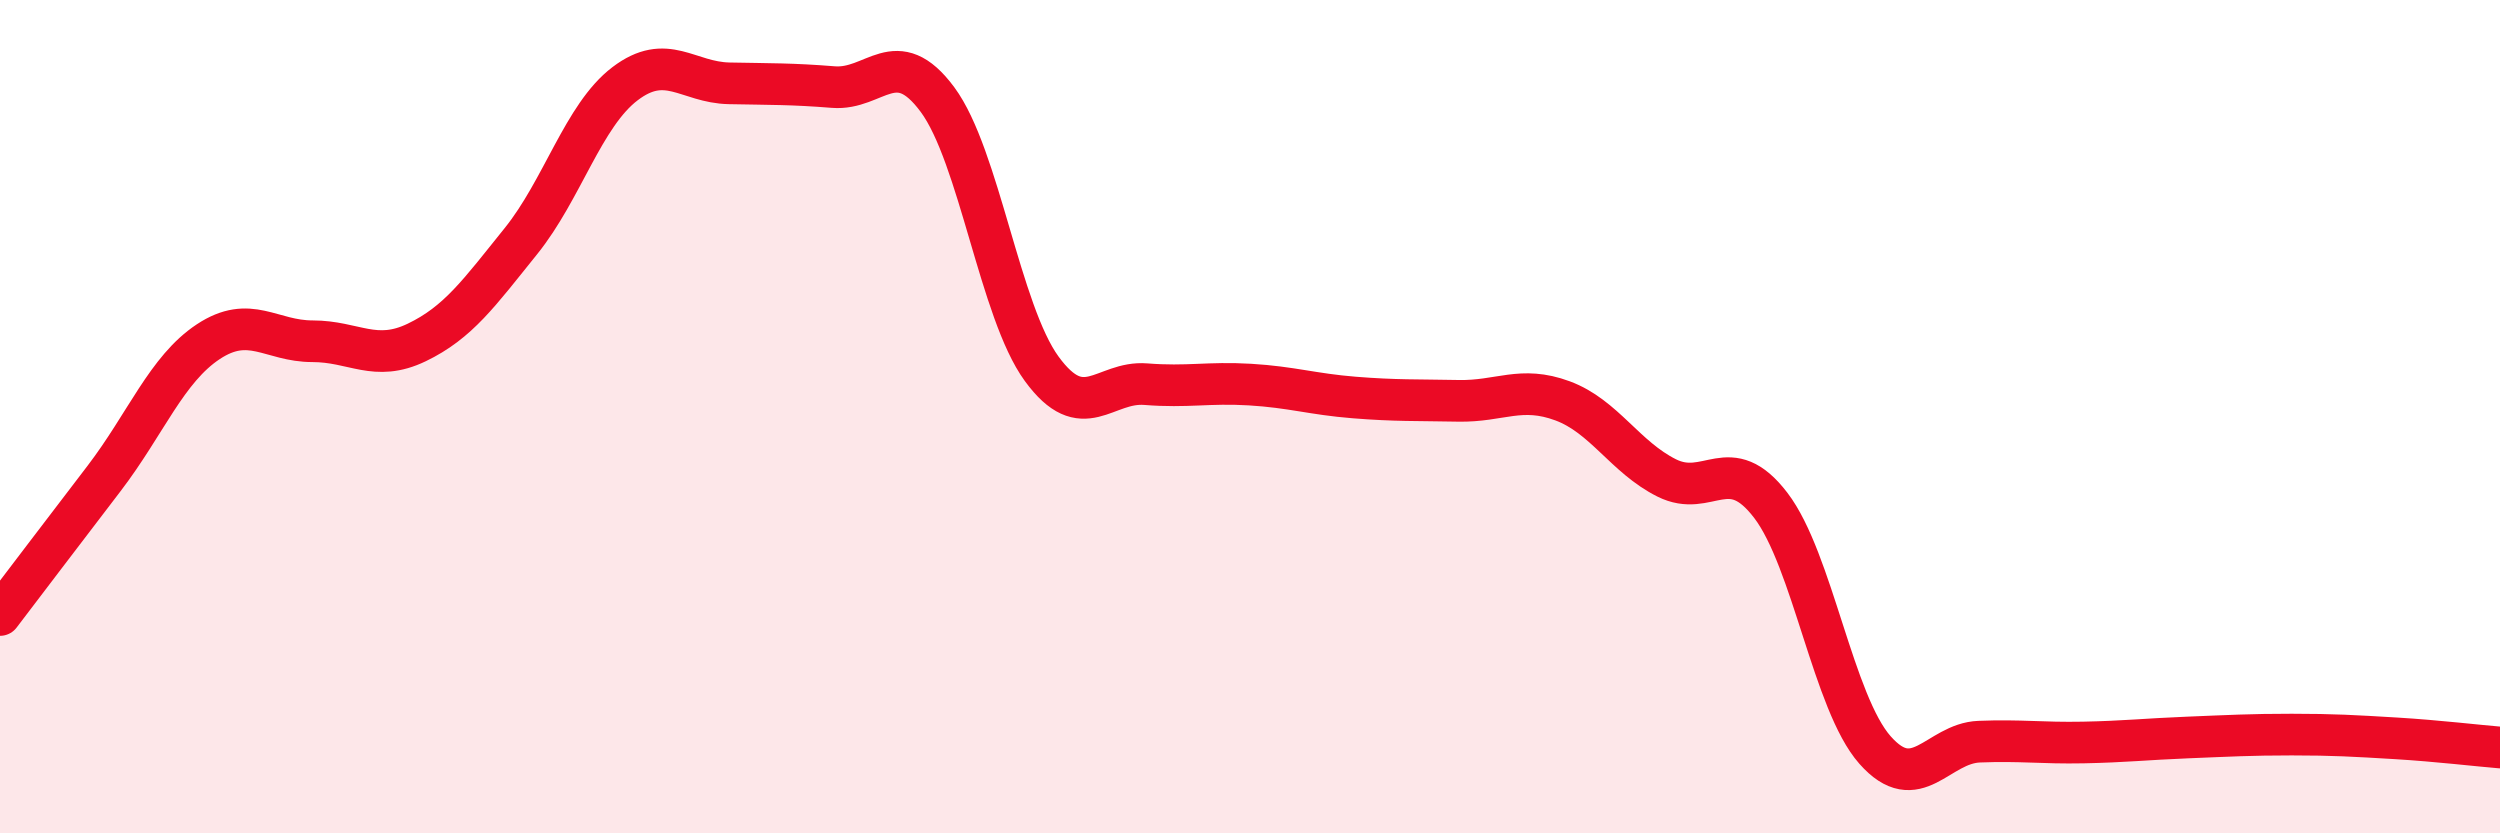
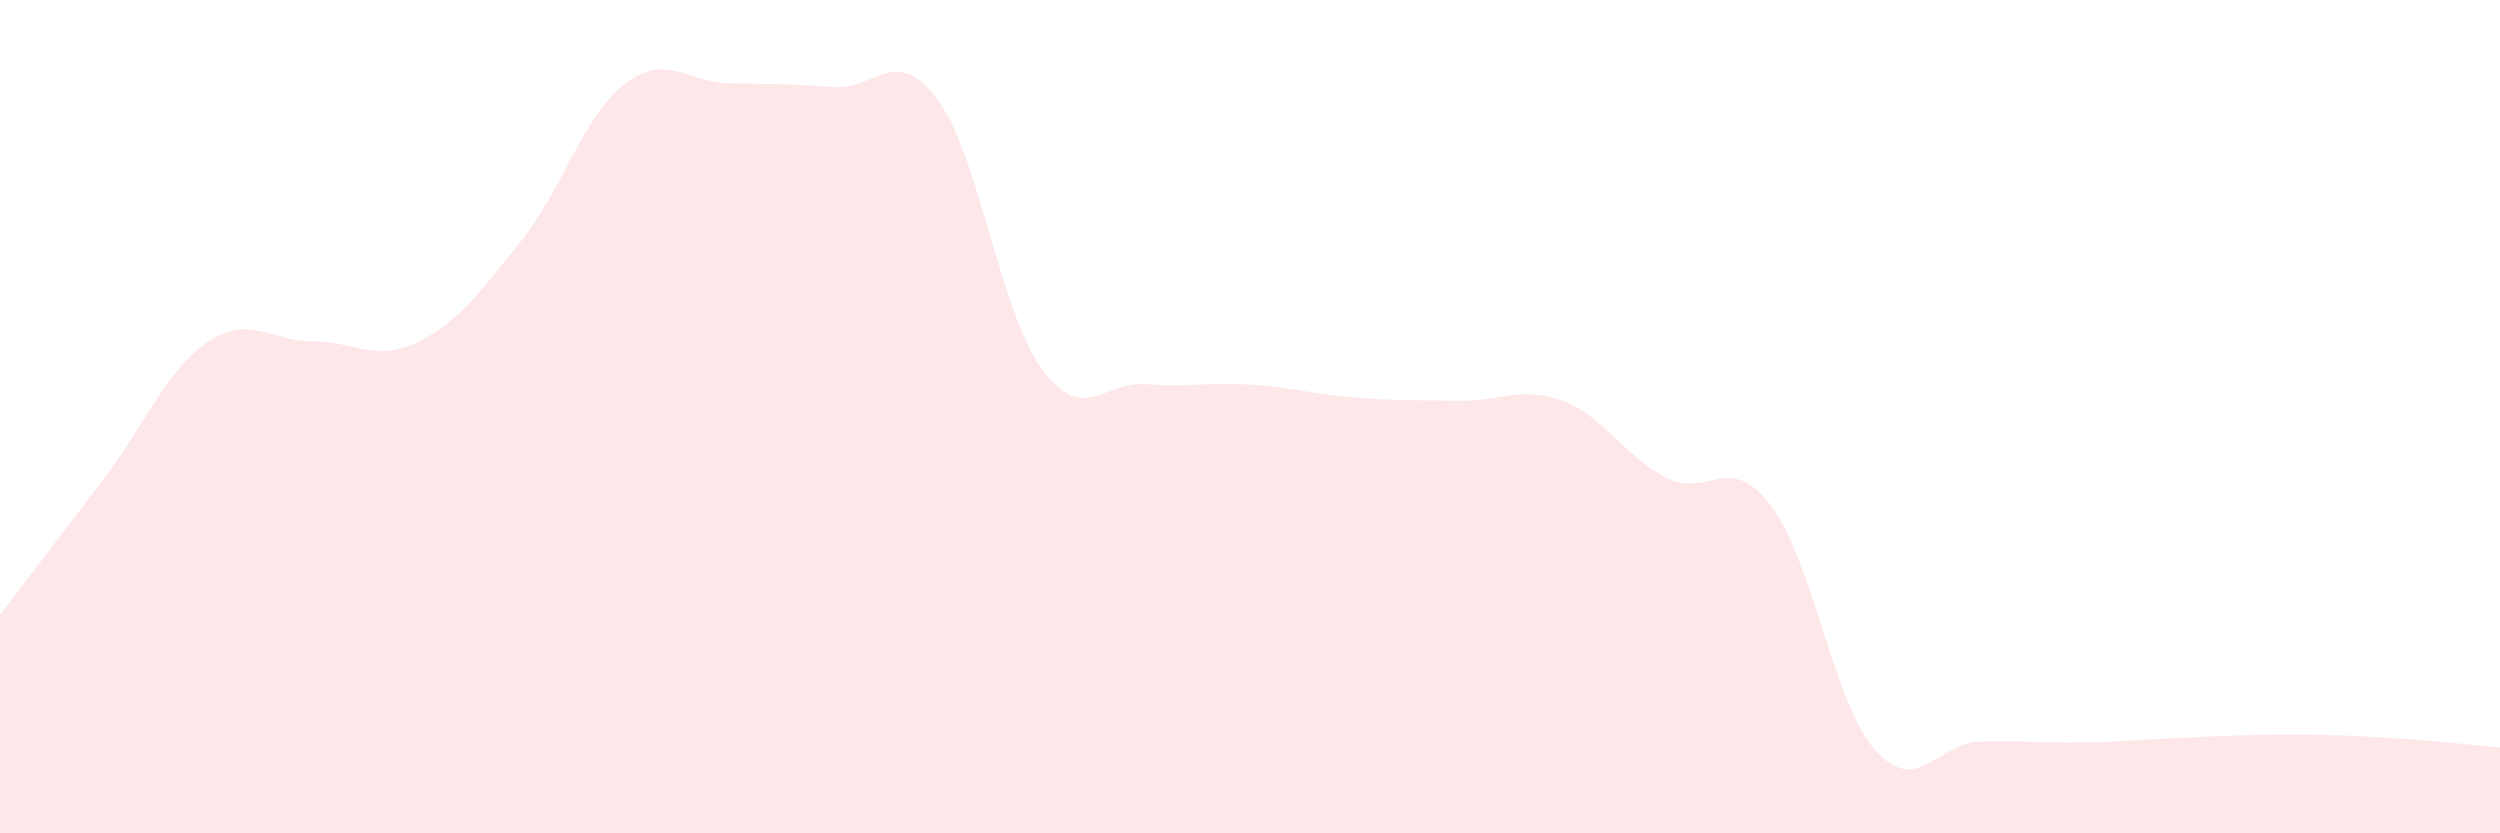
<svg xmlns="http://www.w3.org/2000/svg" width="60" height="20" viewBox="0 0 60 20">
  <path d="M 0,14.76 C 0.5,14.1 1.5,12.79 2.5,11.48 C 3.5,10.17 4,8.86 5,8.2 C 6,7.54 6.5,8.19 7.5,8.19 C 8.5,8.19 9,8.7 10,8.22 C 11,7.74 11.5,7.03 12.5,5.79 C 13.5,4.55 14,2.77 15,2.01 C 16,1.25 16.5,1.98 17.5,2 C 18.5,2.02 19,2.01 20,2.09 C 21,2.17 21.5,1.04 22.5,2.39 C 23.5,3.74 24,7.48 25,8.85 C 26,10.22 26.5,9.14 27.5,9.22 C 28.5,9.3 29,9.17 30,9.23 C 31,9.29 31.5,9.46 32.5,9.54 C 33.5,9.62 34,9.6 35,9.62 C 36,9.64 36.5,9.25 37.5,9.62 C 38.5,9.99 39,10.97 40,11.47 C 41,11.97 41.5,10.82 42.5,12.13 C 43.5,13.44 44,16.87 45,18 C 46,19.13 46.5,17.84 47.5,17.8 C 48.5,17.76 49,17.84 50,17.82 C 51,17.8 51.5,17.74 52.5,17.7 C 53.5,17.66 54,17.63 55,17.63 C 56,17.63 56.5,17.66 57.5,17.72 C 58.5,17.78 59.5,17.9 60,17.94L60 20L0 20Z" fill="#EB0A25" opacity="0.1" stroke-linecap="round" stroke-linejoin="round" />
-   <path d="M 0,14.76 C 0.5,14.1 1.5,12.79 2.5,11.48 C 3.5,10.17 4,8.86 5,8.2 C 6,7.54 6.5,8.19 7.5,8.19 C 8.5,8.19 9,8.7 10,8.22 C 11,7.74 11.5,7.03 12.5,5.79 C 13.5,4.55 14,2.77 15,2.01 C 16,1.25 16.5,1.98 17.5,2 C 18.5,2.02 19,2.01 20,2.09 C 21,2.17 21.5,1.04 22.5,2.39 C 23.5,3.74 24,7.48 25,8.85 C 26,10.22 26.5,9.14 27.5,9.22 C 28.5,9.3 29,9.17 30,9.23 C 31,9.29 31.5,9.46 32.5,9.54 C 33.5,9.62 34,9.6 35,9.62 C 36,9.64 36.5,9.25 37.5,9.62 C 38.5,9.99 39,10.97 40,11.47 C 41,11.97 41.5,10.82 42.5,12.13 C 43.5,13.44 44,16.87 45,18 C 46,19.13 46.5,17.84 47.5,17.8 C 48.5,17.76 49,17.84 50,17.82 C 51,17.8 51.5,17.74 52.5,17.7 C 53.5,17.66 54,17.63 55,17.63 C 56,17.63 56.5,17.66 57.5,17.72 C 58.5,17.78 59.5,17.9 60,17.94" stroke="#EB0A25" stroke-width="1" fill="none" stroke-linecap="round" stroke-linejoin="round" />
</svg>